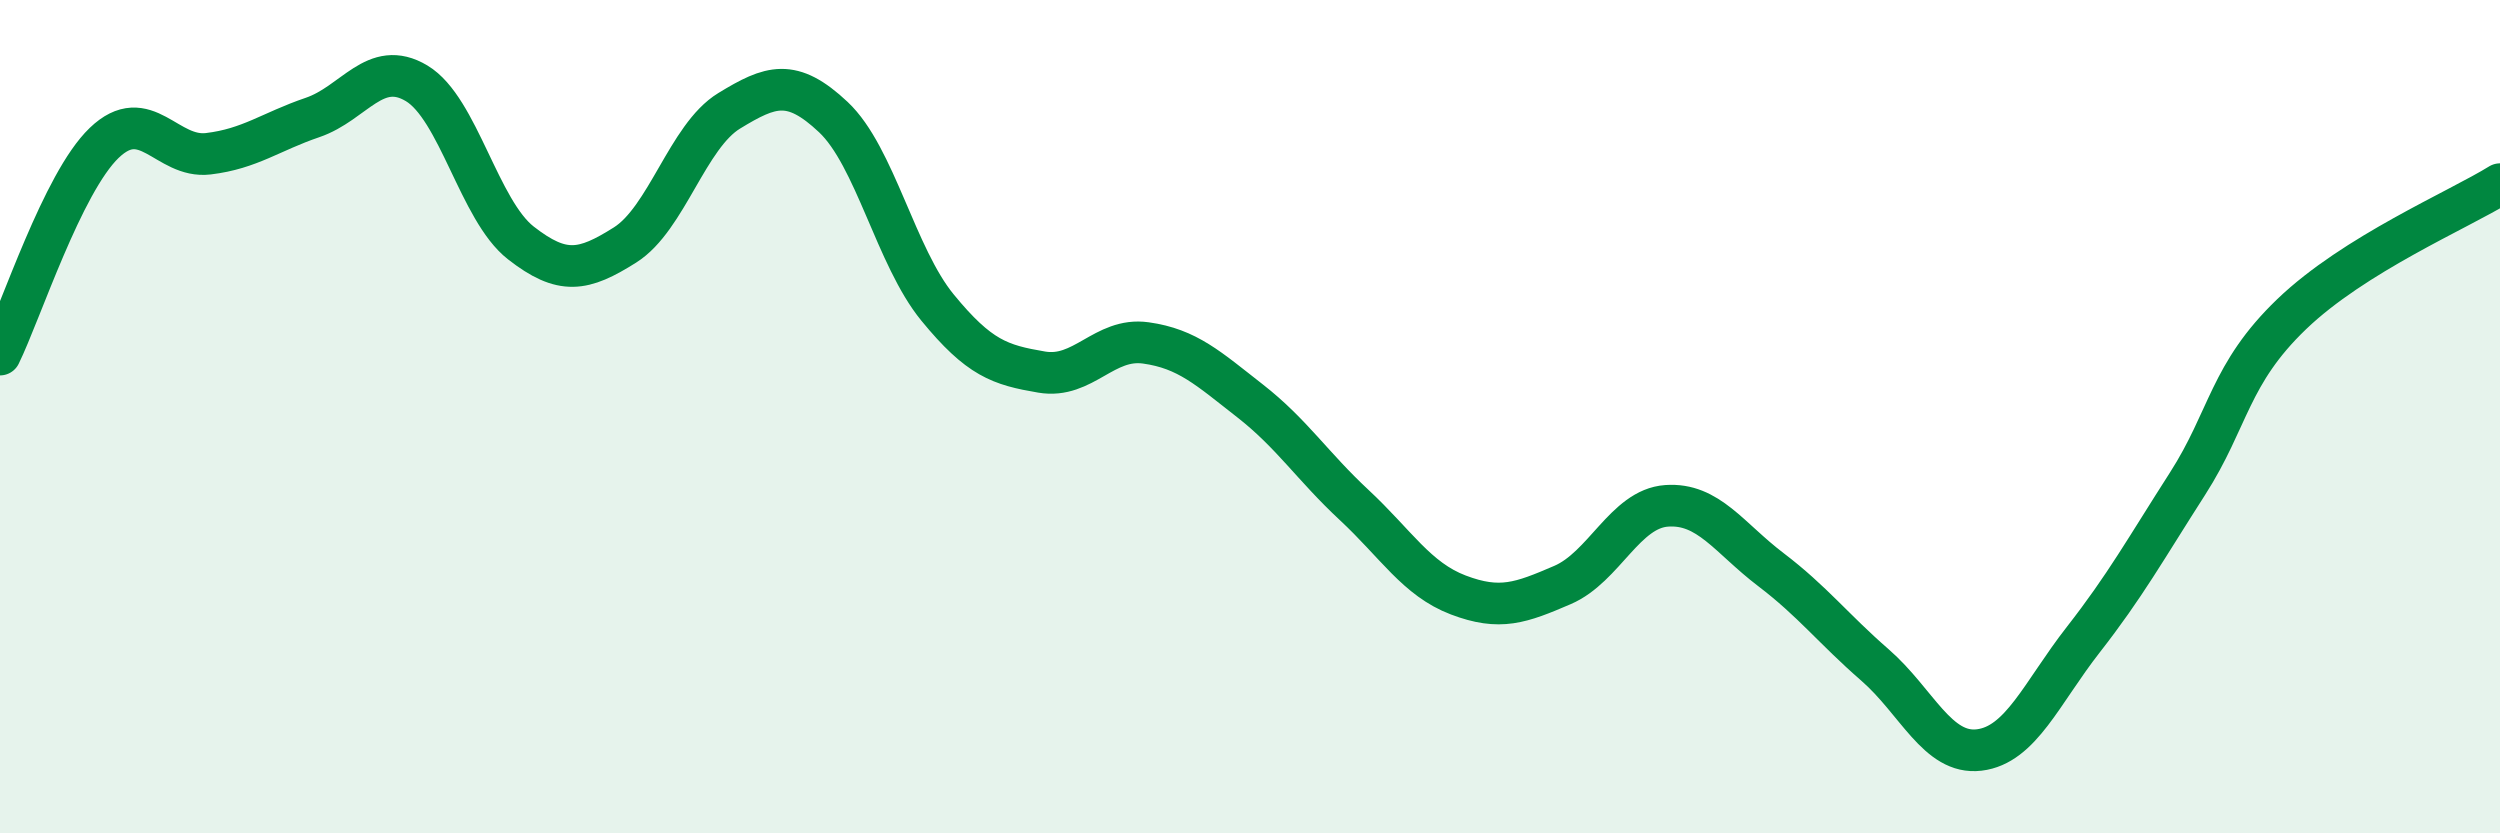
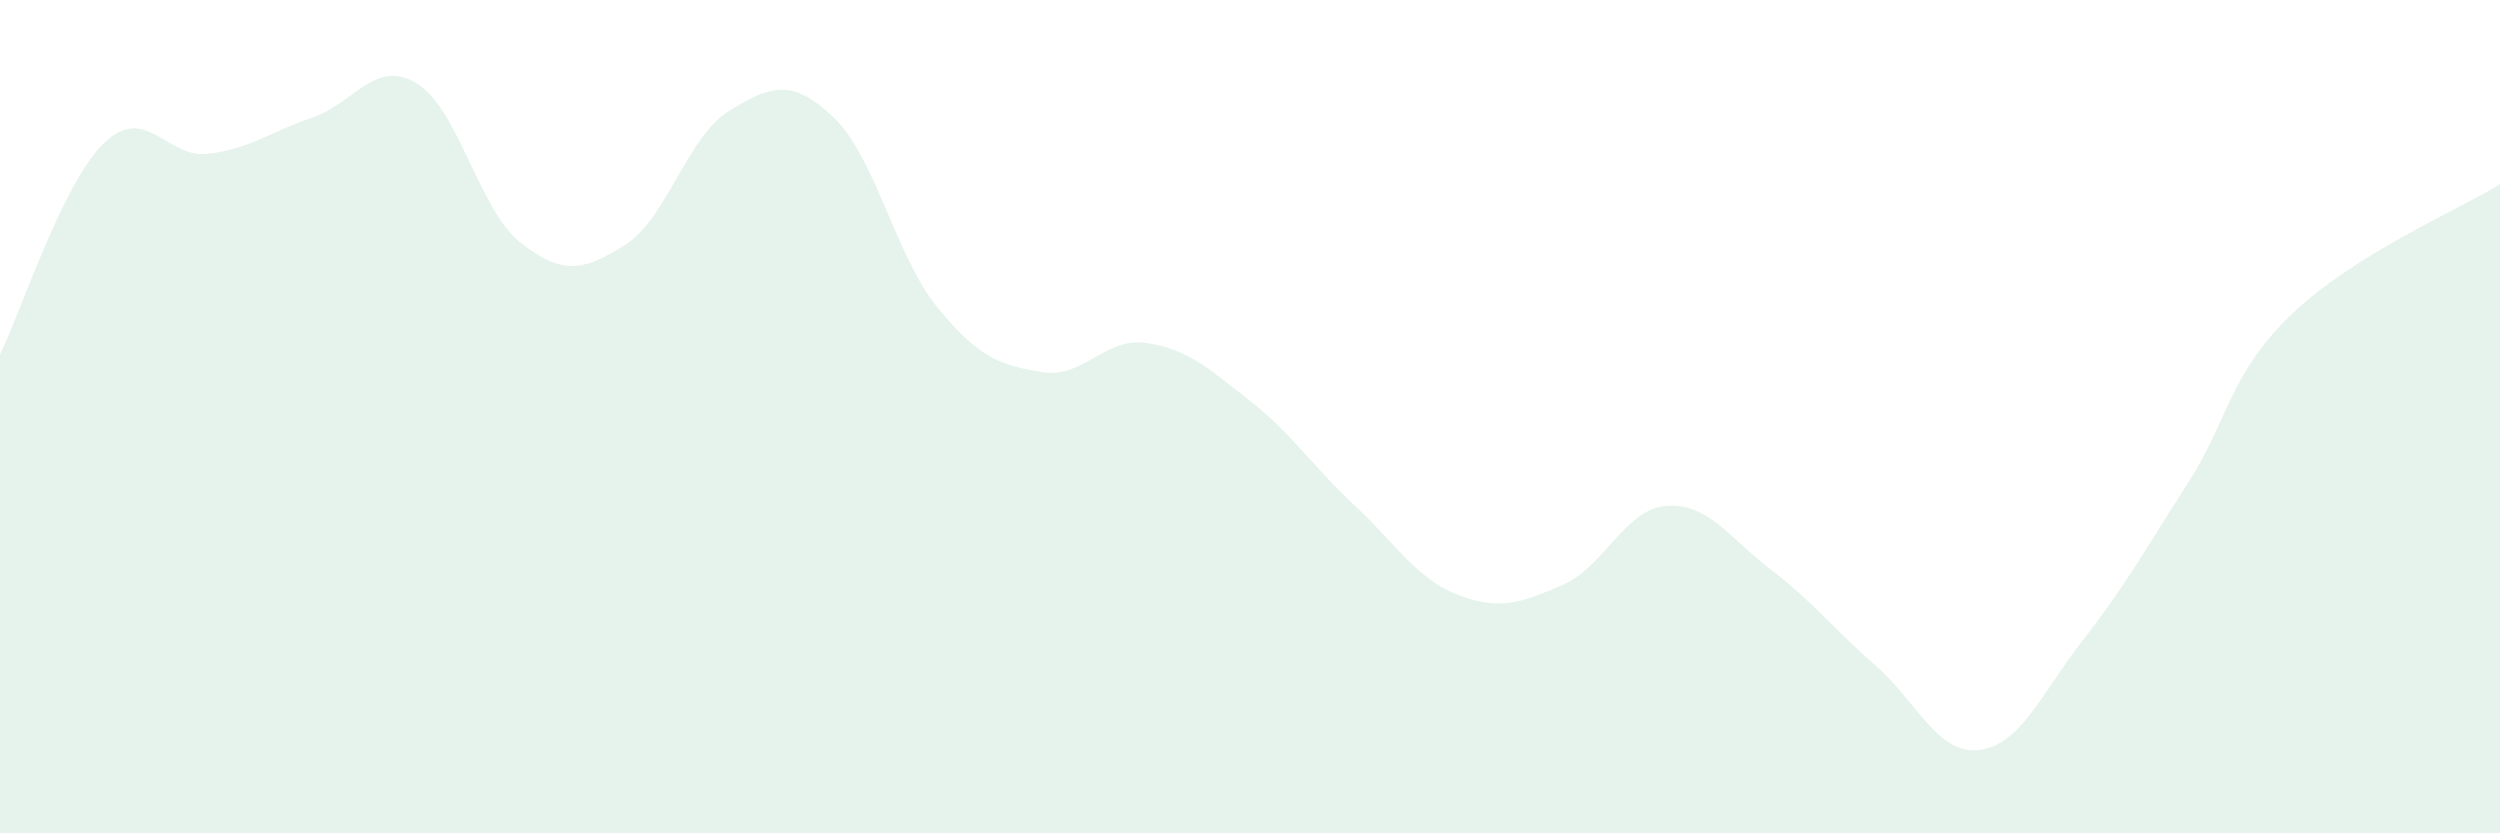
<svg xmlns="http://www.w3.org/2000/svg" width="60" height="20" viewBox="0 0 60 20">
  <path d="M 0,8.51 C 0.5,7.49 1.5,4.39 2.5,3.43 C 3.5,2.47 4,3.81 5,3.69 C 6,3.57 6.5,3.16 7.5,2.82 C 8.5,2.48 9,1.4 10,2 C 11,2.6 11.5,5.05 12.5,5.83 C 13.5,6.61 14,6.51 15,5.88 C 16,5.25 16.5,3.27 17.5,2.66 C 18.5,2.05 19,1.87 20,2.81 C 21,3.75 21.5,6.16 22.5,7.38 C 23.5,8.6 24,8.76 25,8.93 C 26,9.1 26.5,8.09 27.5,8.23 C 28.5,8.37 29,8.84 30,9.62 C 31,10.4 31.5,11.19 32.5,12.12 C 33.5,13.05 34,13.9 35,14.28 C 36,14.66 36.5,14.47 37.5,14.04 C 38.5,13.61 39,12.21 40,12.14 C 41,12.07 41.5,12.91 42.5,13.67 C 43.5,14.43 44,15.09 45,15.96 C 46,16.83 46.5,18.12 47.5,18 C 48.5,17.88 49,16.63 50,15.35 C 51,14.07 51.5,13.17 52.5,11.61 C 53.5,10.05 53.5,8.98 55,7.54 C 56.5,6.1 59,5.04 60,4.42L60 20L0 20Z" fill="#008740" opacity="0.1" stroke-linecap="round" stroke-linejoin="round" />
-   <path d="M 0,8.51 C 0.5,7.49 1.5,4.39 2.5,3.43 C 3.5,2.47 4,3.81 5,3.69 C 6,3.57 6.5,3.16 7.5,2.82 C 8.5,2.48 9,1.4 10,2 C 11,2.6 11.5,5.05 12.5,5.83 C 13.5,6.61 14,6.51 15,5.88 C 16,5.25 16.5,3.27 17.5,2.66 C 18.5,2.05 19,1.87 20,2.81 C 21,3.75 21.5,6.16 22.5,7.38 C 23.5,8.6 24,8.76 25,8.93 C 26,9.1 26.5,8.09 27.5,8.23 C 28.5,8.37 29,8.84 30,9.62 C 31,10.4 31.5,11.19 32.5,12.12 C 33.5,13.05 34,13.9 35,14.28 C 36,14.66 36.5,14.47 37.5,14.04 C 38.5,13.61 39,12.21 40,12.14 C 41,12.07 41.5,12.91 42.5,13.67 C 43.5,14.43 44,15.09 45,15.96 C 46,16.83 46.5,18.12 47.5,18 C 48.5,17.88 49,16.63 50,15.35 C 51,14.07 51.5,13.17 52.5,11.61 C 53.5,10.05 53.5,8.98 55,7.54 C 56.5,6.1 59,5.04 60,4.42" stroke="#008740" stroke-width="1" fill="none" stroke-linecap="round" stroke-linejoin="round" />
</svg>